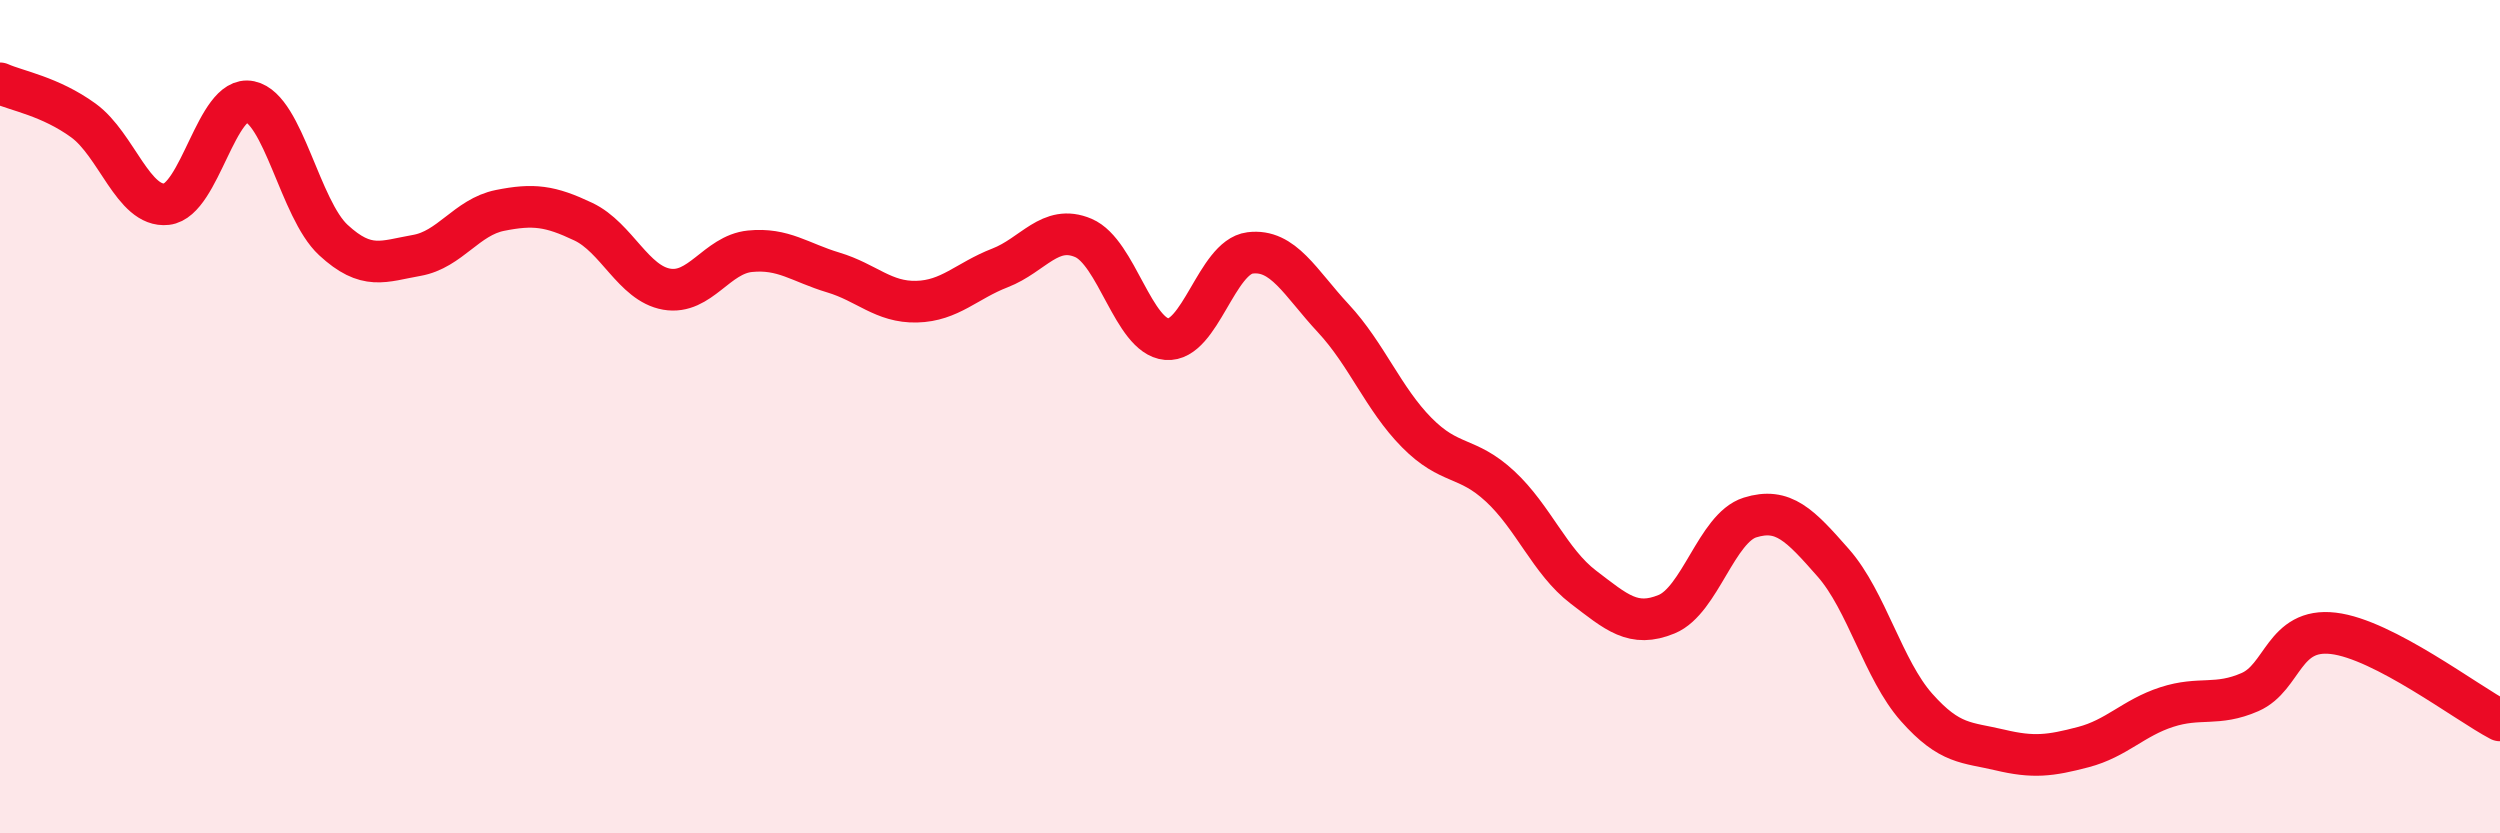
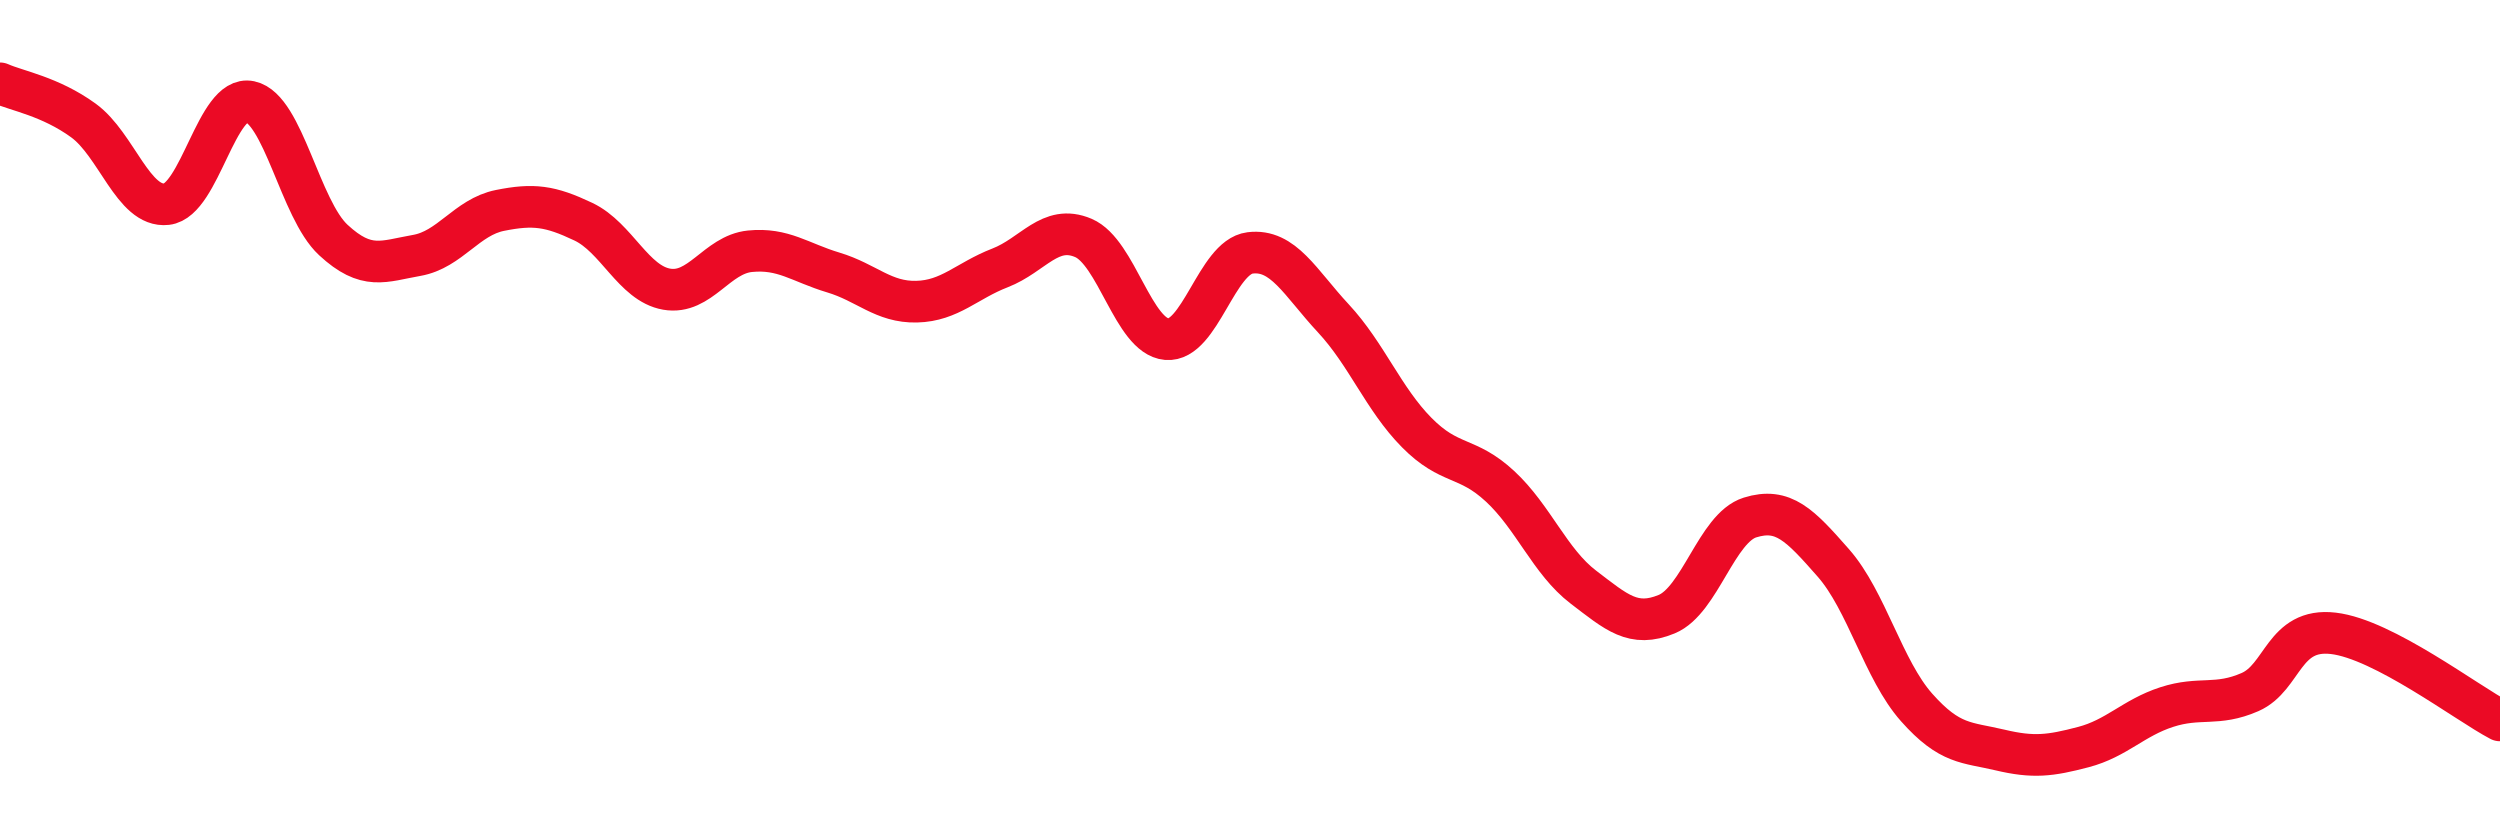
<svg xmlns="http://www.w3.org/2000/svg" width="60" height="20" viewBox="0 0 60 20">
-   <path d="M 0,2 C 0.4,2.18 1.2,2.31 2,2.89 C 2.8,3.47 3.2,4.99 4,4.9 C 4.8,4.81 5.2,2.27 6,2.44 C 6.8,2.61 7.2,5.02 8,5.76 C 8.8,6.5 9.2,6.27 10,6.13 C 10.8,5.99 11.2,5.21 12,5.05 C 12.8,4.89 13.2,4.94 14,5.32 C 14.8,5.7 15.2,6.8 16,6.94 C 16.8,7.08 17.2,6.11 18,6.03 C 18.8,5.95 19.2,6.3 20,6.54 C 20.8,6.78 21.2,7.26 22,7.24 C 22.8,7.22 23.2,6.74 24,6.43 C 24.8,6.12 25.2,5.37 26,5.71 C 26.8,6.05 27.2,8.07 28,8.14 C 28.8,8.21 29.2,6.17 30,6.07 C 30.8,5.97 31.2,6.78 32,7.64 C 32.8,8.5 33.2,9.57 34,10.38 C 34.8,11.19 35.2,10.93 36,11.67 C 36.8,12.41 37.2,13.48 38,14.09 C 38.8,14.7 39.2,15.07 40,14.74 C 40.8,14.41 41.2,12.67 42,12.42 C 42.8,12.17 43.2,12.6 44,13.51 C 44.8,14.42 45.2,16.08 46,16.98 C 46.8,17.88 47.2,17.81 48,18 C 48.8,18.19 49.2,18.14 50,17.93 C 50.8,17.72 51.2,17.23 52,16.97 C 52.8,16.71 53.2,16.96 54,16.61 C 54.8,16.26 54.8,15.06 56,15.2 C 57.2,15.34 59.2,16.87 60,17.29L60 20L0 20Z" fill="#EB0A25" opacity="0.1" stroke-linecap="round" stroke-linejoin="round" />
  <path d="M 0,2 C 0.4,2.18 1.2,2.31 2,2.89 C 2.8,3.47 3.2,4.99 4,4.9 C 4.8,4.81 5.2,2.27 6,2.44 C 6.8,2.61 7.2,5.02 8,5.76 C 8.8,6.5 9.2,6.27 10,6.13 C 10.8,5.99 11.2,5.21 12,5.05 C 12.8,4.89 13.2,4.94 14,5.32 C 14.8,5.7 15.2,6.8 16,6.94 C 16.8,7.08 17.2,6.11 18,6.03 C 18.8,5.95 19.2,6.3 20,6.54 C 20.8,6.78 21.2,7.26 22,7.24 C 22.8,7.22 23.2,6.74 24,6.43 C 24.8,6.12 25.2,5.37 26,5.71 C 26.8,6.05 27.2,8.07 28,8.14 C 28.8,8.21 29.2,6.17 30,6.07 C 30.8,5.97 31.2,6.78 32,7.64 C 32.8,8.5 33.2,9.57 34,10.38 C 34.8,11.19 35.2,10.93 36,11.67 C 36.8,12.41 37.2,13.48 38,14.09 C 38.8,14.7 39.2,15.07 40,14.74 C 40.8,14.41 41.2,12.67 42,12.42 C 42.8,12.17 43.2,12.6 44,13.51 C 44.8,14.42 45.2,16.08 46,16.98 C 46.8,17.88 47.2,17.81 48,18 C 48.8,18.19 49.2,18.14 50,17.93 C 50.8,17.72 51.2,17.23 52,16.97 C 52.8,16.71 53.2,16.96 54,16.61 C 54.8,16.26 54.8,15.06 56,15.2 C 57.2,15.34 59.2,16.87 60,17.29" stroke="#EB0A25" stroke-width="1" fill="none" stroke-linecap="round" stroke-linejoin="round" />
</svg>